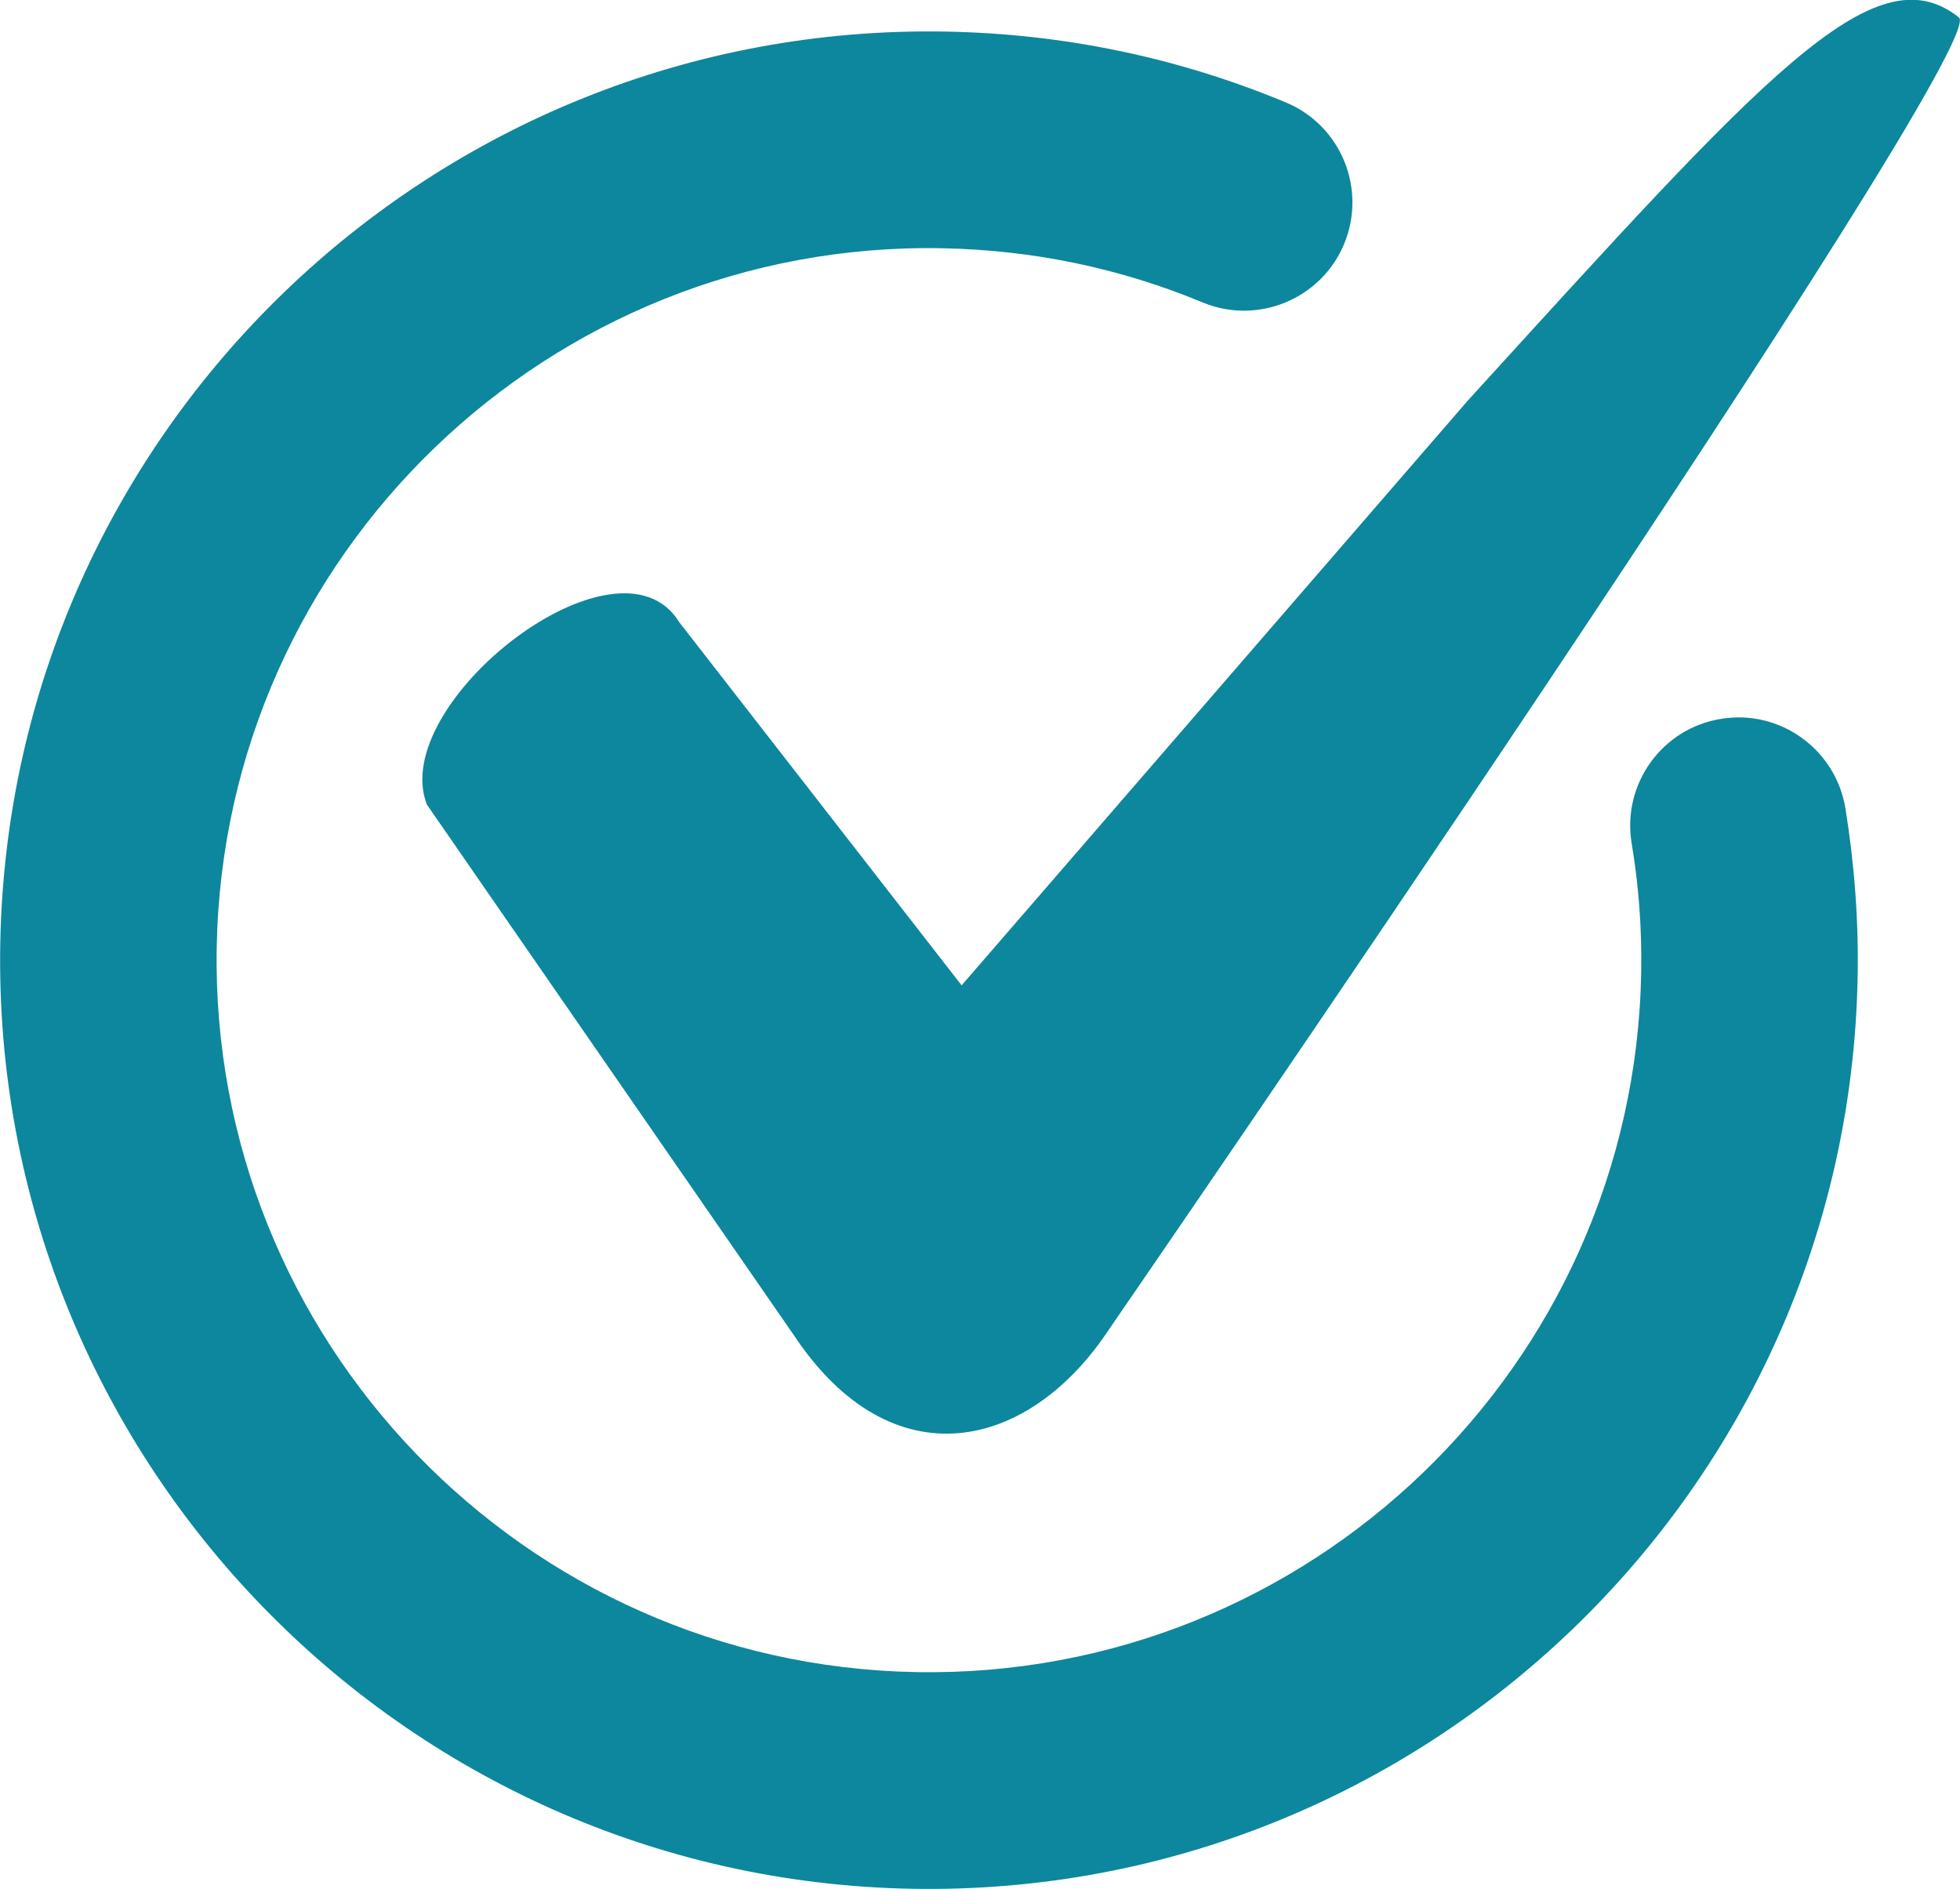
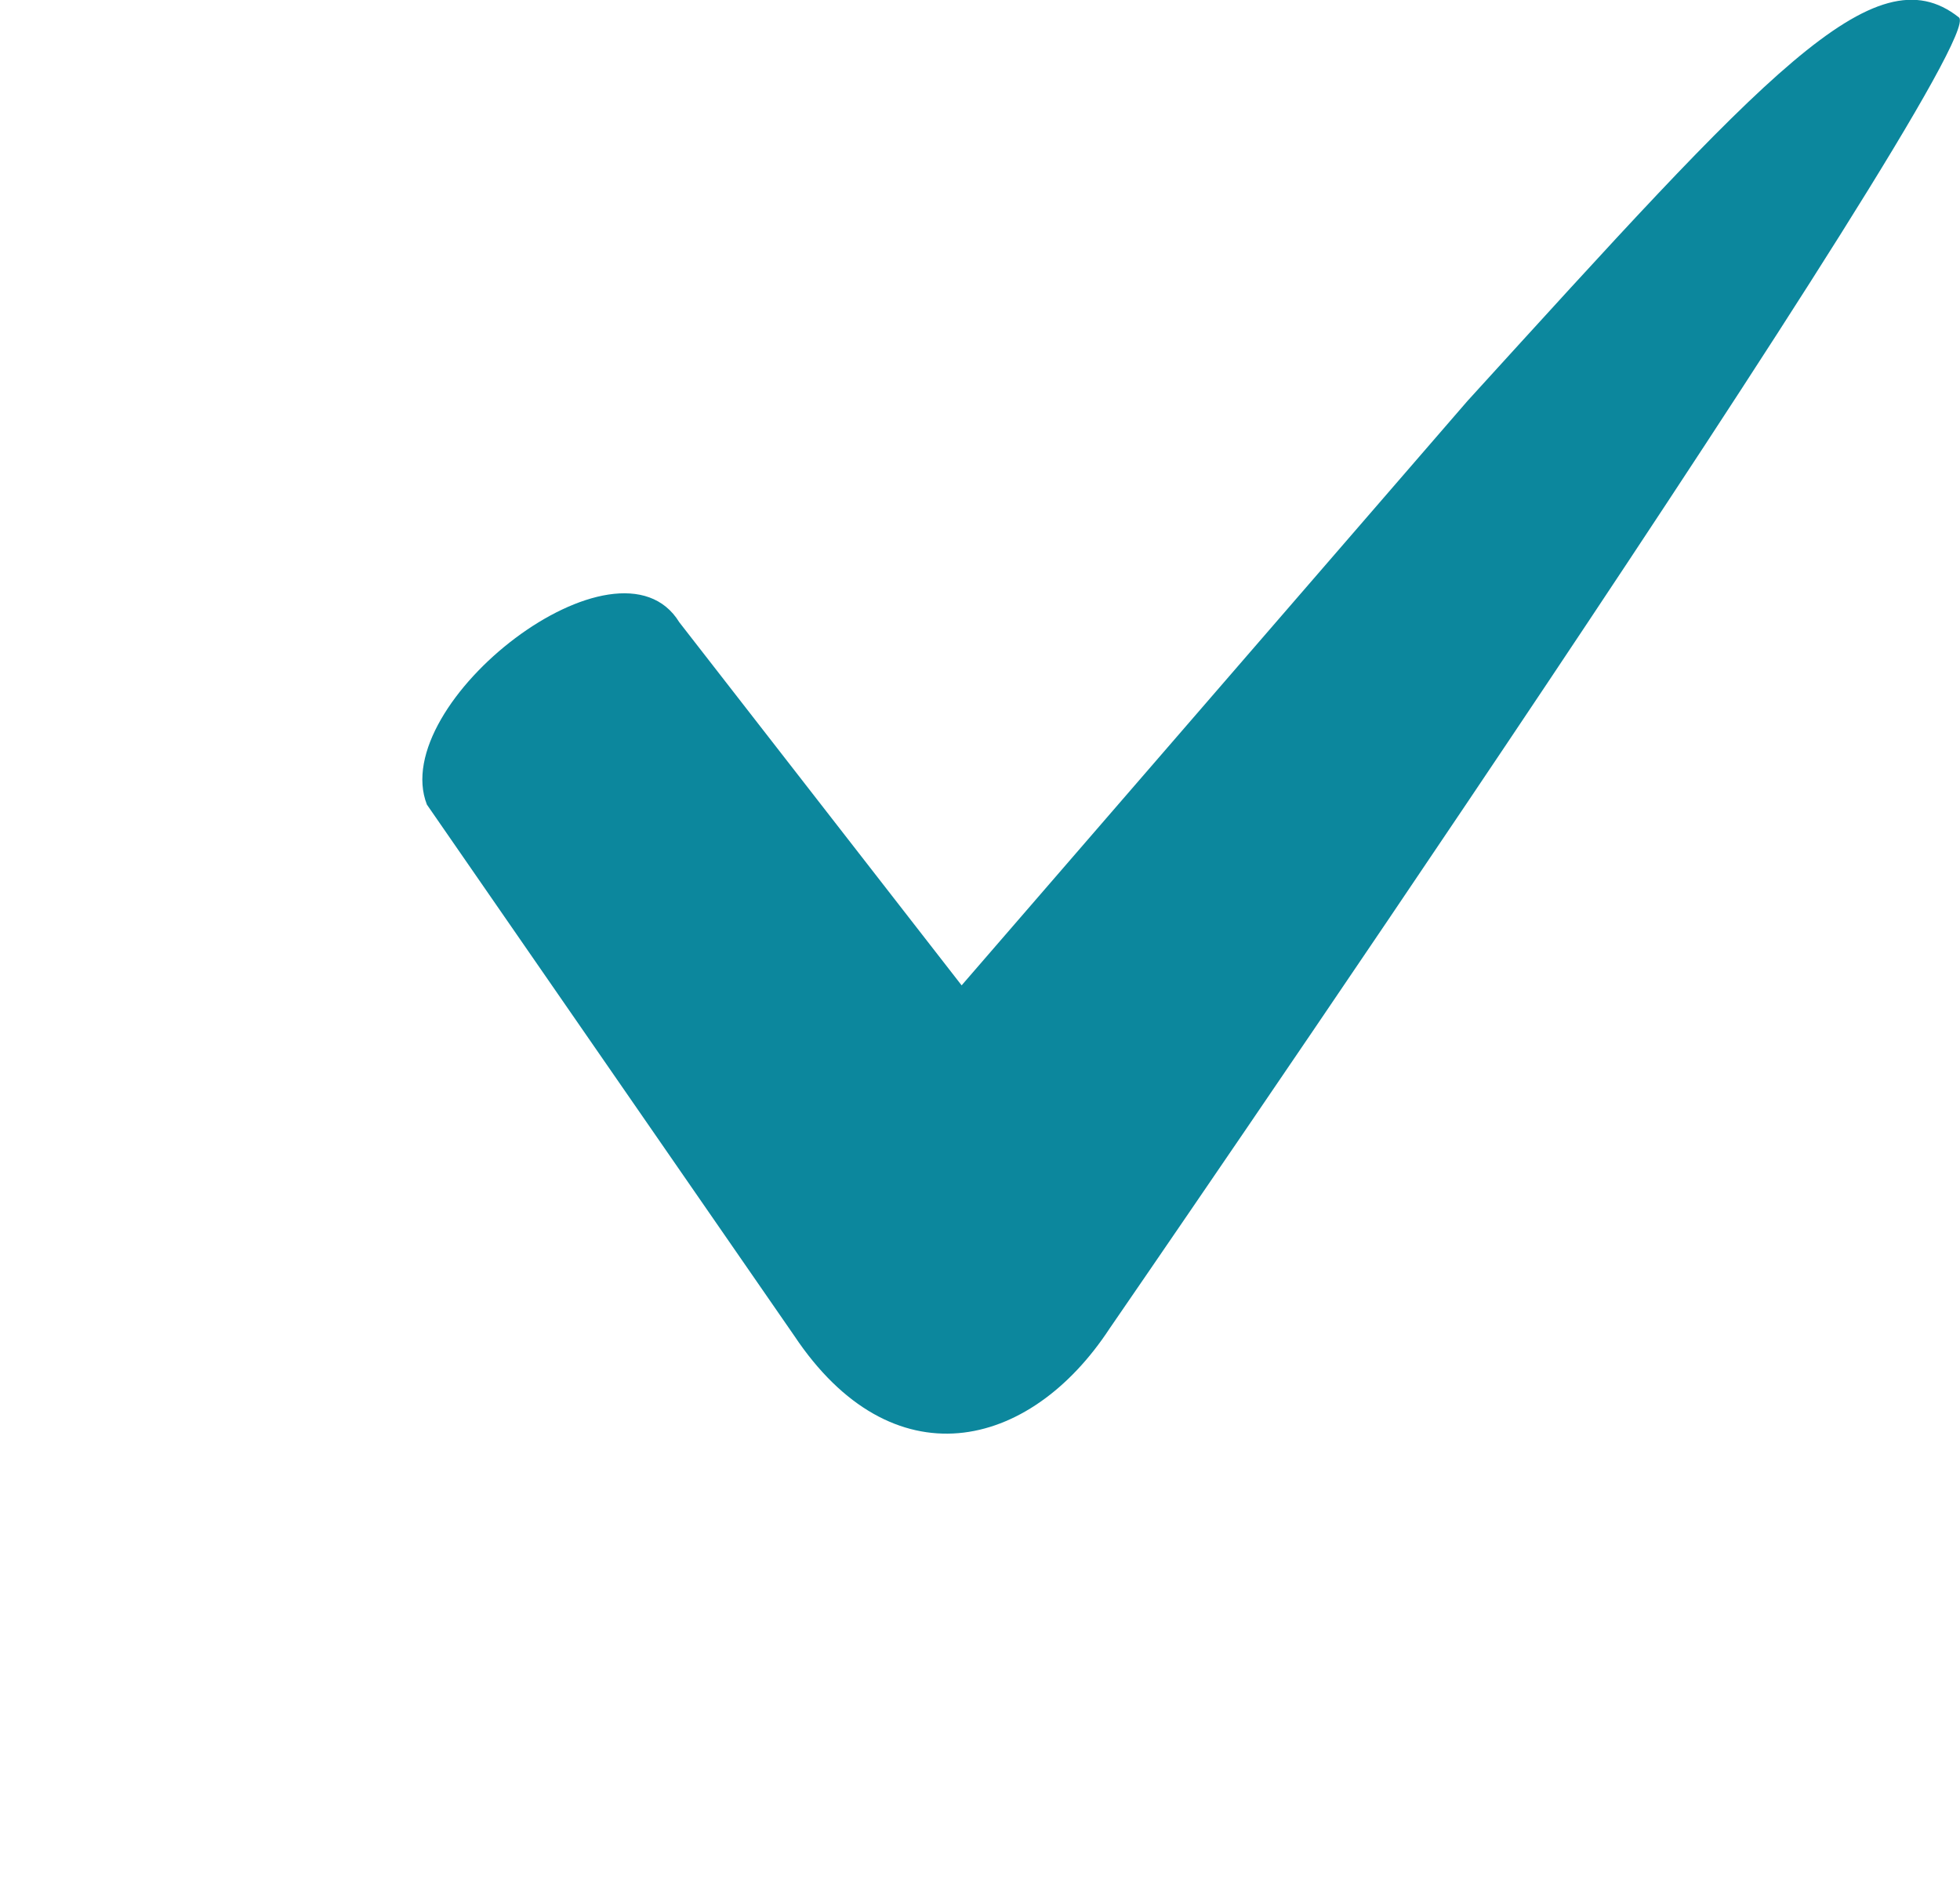
<svg xmlns="http://www.w3.org/2000/svg" version="1.1" x="0px" y="0px" viewBox="0 0 719.9 693.9" style="enable-background:new 0 0 719.9 693.9;" xml:space="preserve">
  <style type="text/css">
	.st0{fill:#0C879D;}
</style>
  <g>
    <g>
-       <path class="st0" d="M335,693.9C146.9,690.5-3.3,534.7,0.1,346.6C3.5,158.4,159.3,8.2,347.4,11.6c43.2,0.8,85.2,9.5,124.8,26    c20.3,8.4,29.9,31.7,21.5,52c-8.4,20.3-31.8,29.9-52,21.5c-30.3-12.6-62.5-19.3-95.7-19.9C201.7,88.5,82.2,203.7,79.6,348    C77,492.2,192.2,611.7,336.5,614.3c144.3,2.6,263.7-112.6,266.3-256.9c0.3-16-0.9-32.1-3.5-47.6c-3.6-21.7,11.1-42.2,32.8-45.7    c21.6-3.6,42.1,11.1,45.7,32.8c3.3,20.3,4.9,41.2,4.5,62C678.9,547,523.1,697.3,335,693.9z" />
-     </g>
+       </g>
    <path class="st0" d="M539,147.3L353.2,362L249.5,228.6c-22.4-36.5-107.3,29.7-92.7,67l134.9,195.1c35.9,53.9,86.3,42.5,115.9-2.7   c0,0,324.6-471.5,311.9-481.6C688.4-18.3,648.2,27.4,539,147.3z" />
  </g>
</svg>